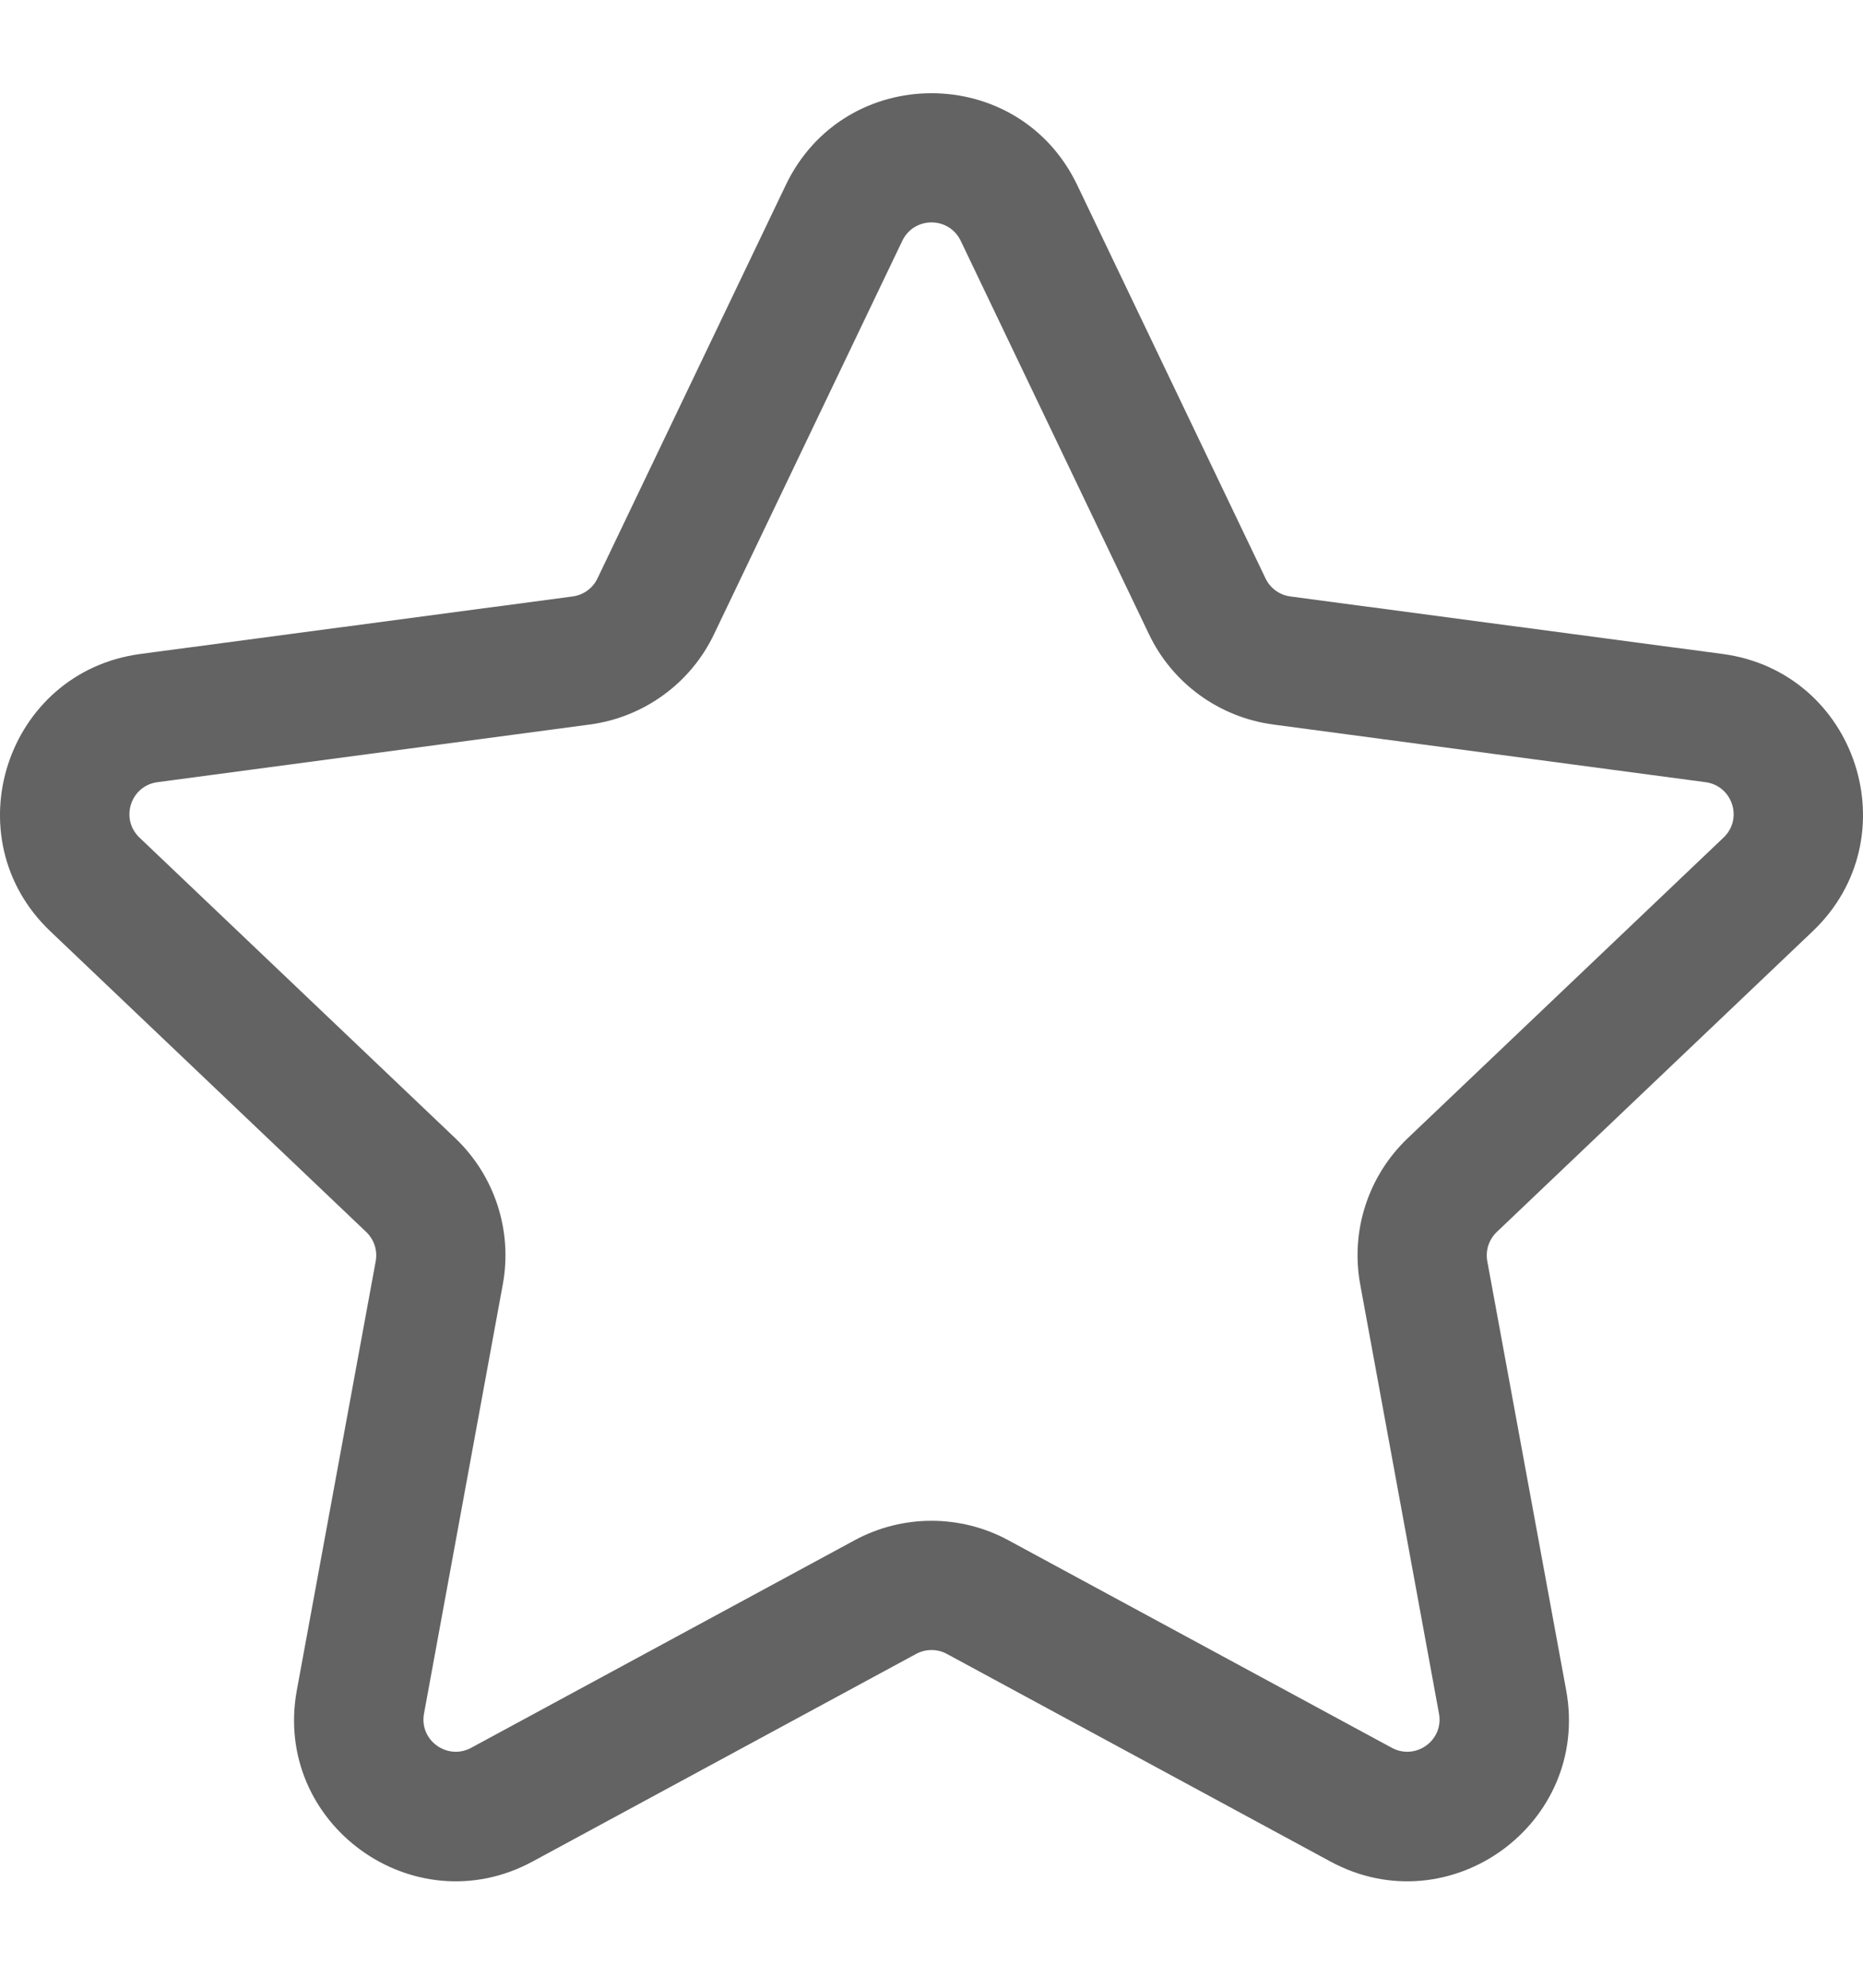
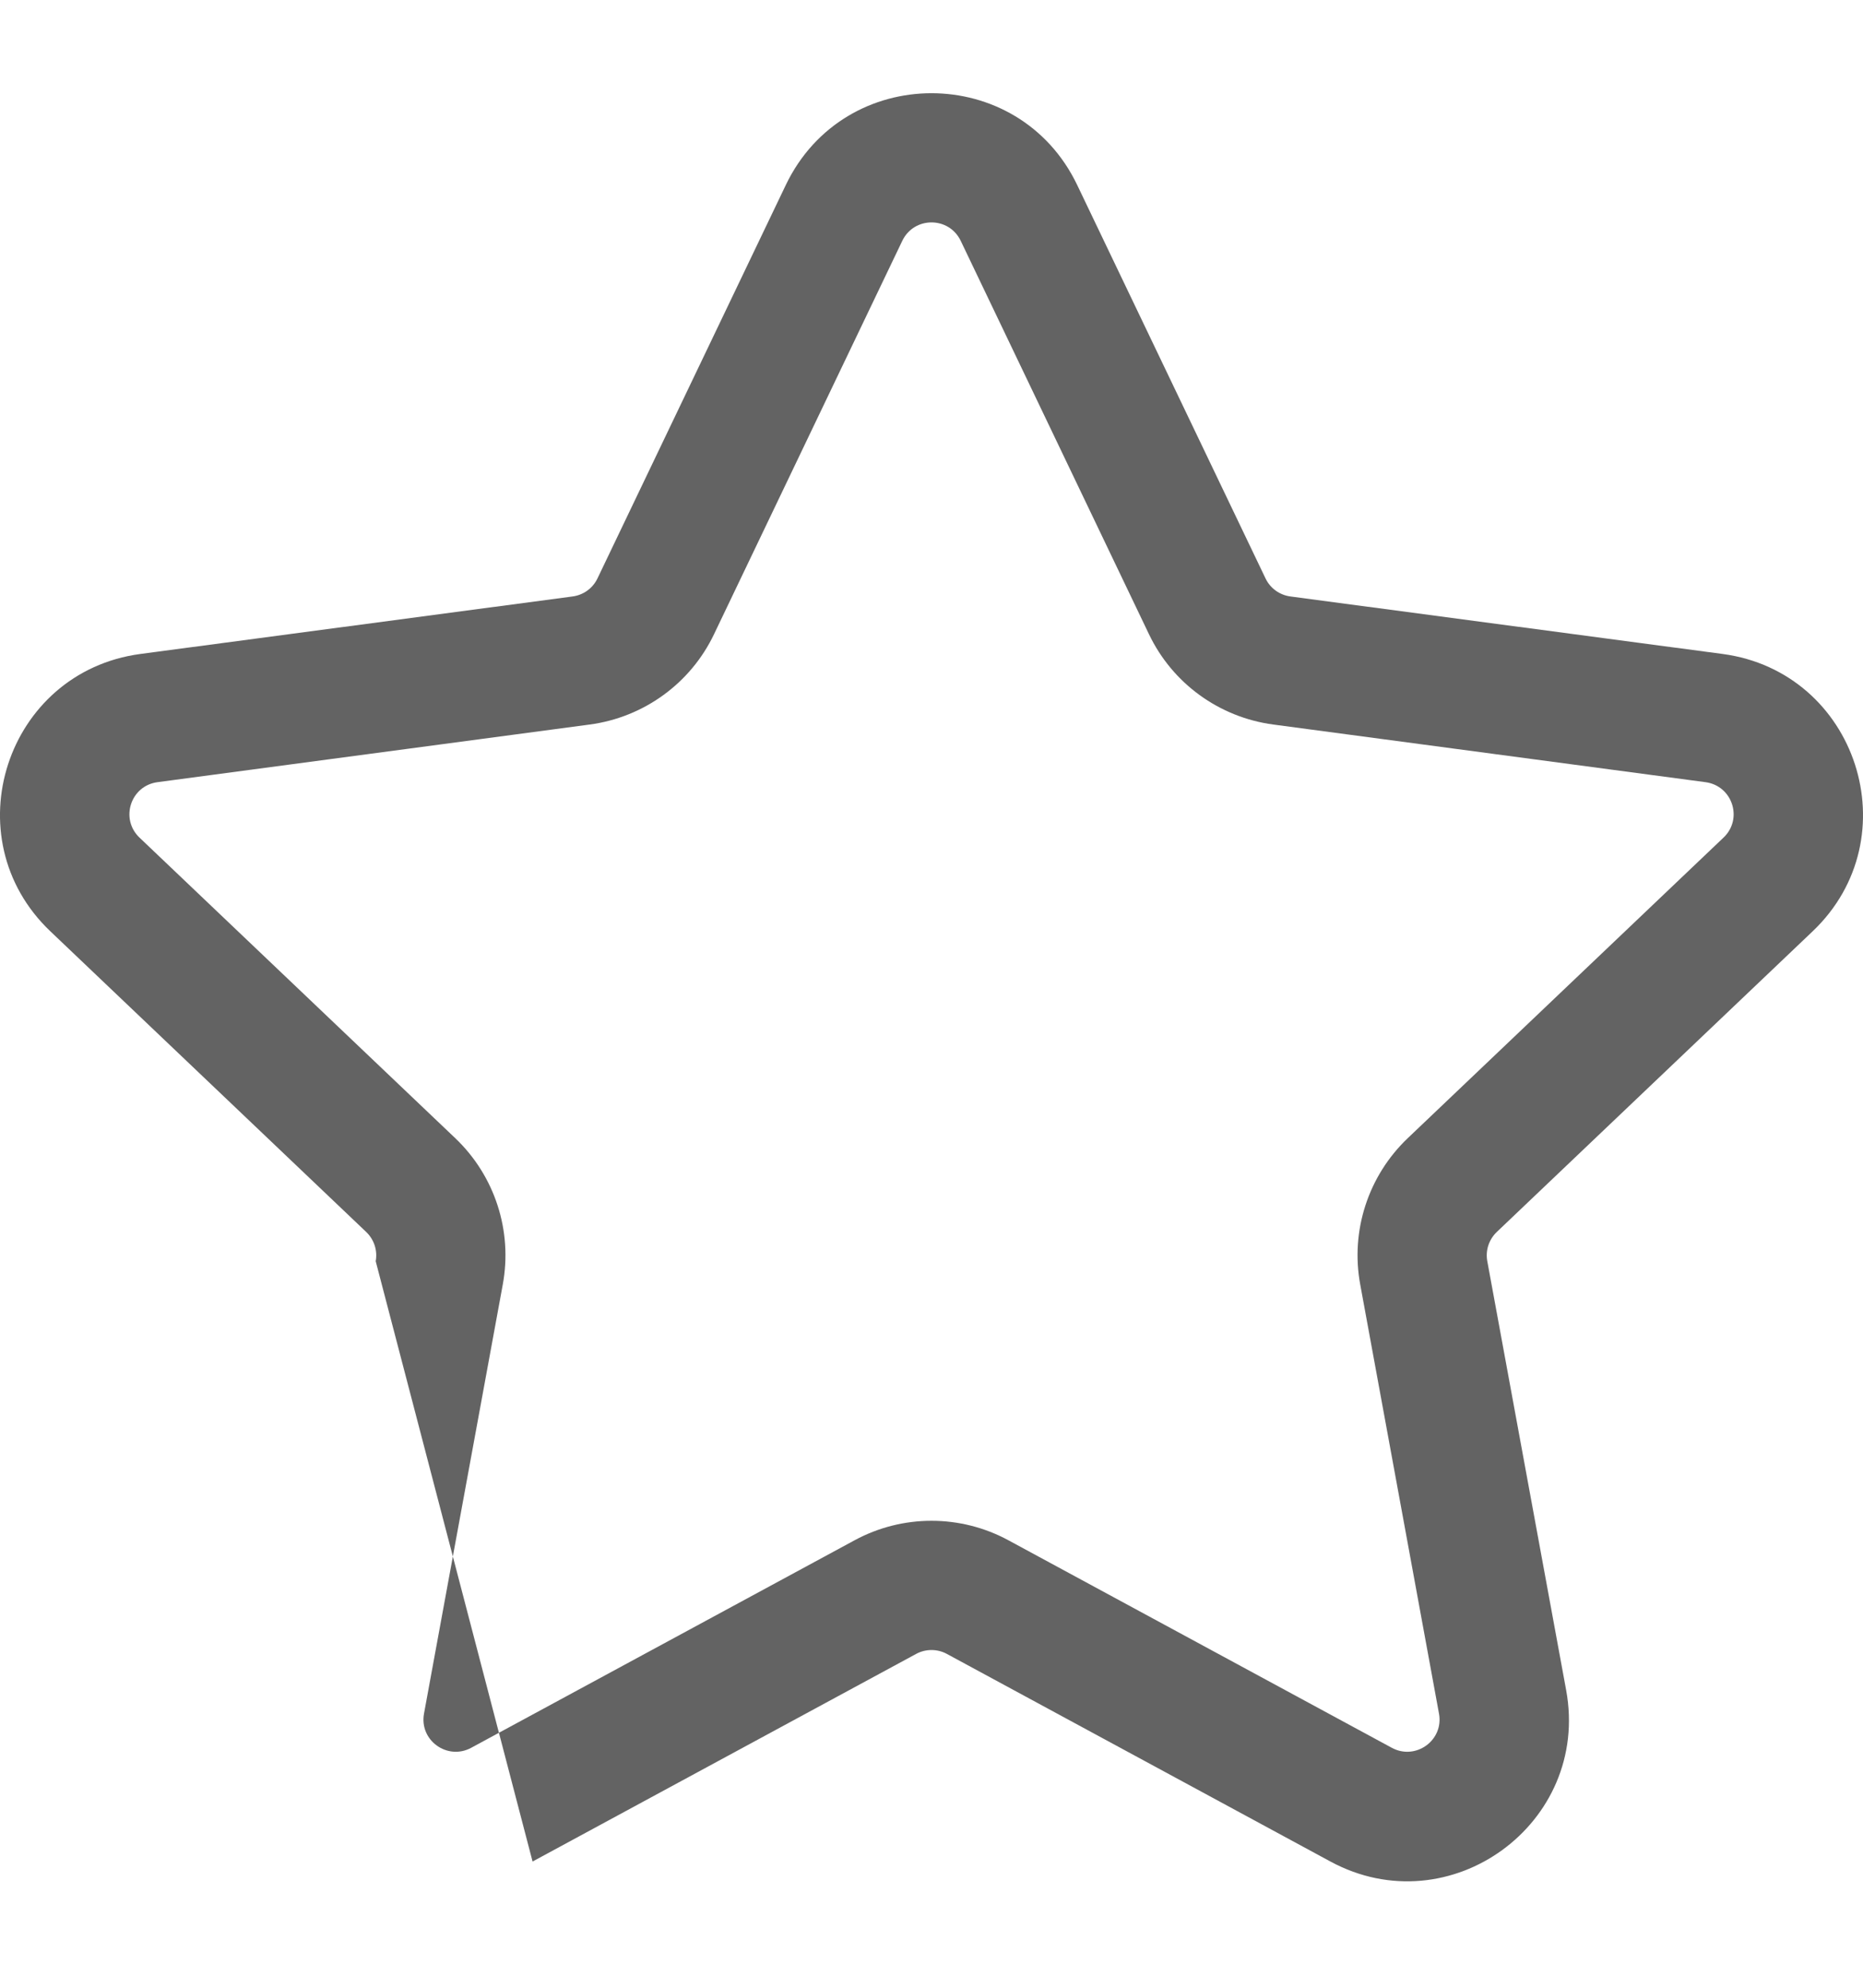
<svg xmlns="http://www.w3.org/2000/svg" width="15" height="16" viewBox="0 0 15 16" fill="none">
-   <path fill-rule="evenodd" clip-rule="evenodd" d="M6.327 1.489C6.799 0.504 8.201 0.504 8.673 1.489L10.189 4.655C10.227 4.735 10.302 4.789 10.389 4.801L13.87 5.264C14.952 5.409 15.386 6.743 14.595 7.496L12.052 9.916C11.988 9.977 11.959 10.065 11.975 10.152L12.61 13.605C12.807 14.679 11.672 15.503 10.712 14.984L7.624 13.313C7.547 13.271 7.453 13.271 7.376 13.313L4.288 14.984C3.328 15.503 2.193 14.679 2.39 13.605L3.025 10.152C3.041 10.065 3.012 9.977 2.948 9.916L0.405 7.496C-0.386 6.743 0.048 5.409 1.13 5.264L4.611 4.801C4.698 4.789 4.773 4.735 4.811 4.655L6.327 1.489ZM7.735 1.938C7.64 1.741 7.36 1.741 7.265 1.938L5.749 5.105C5.56 5.501 5.183 5.774 4.748 5.832L1.268 6.296C1.051 6.325 0.965 6.591 1.123 6.742L3.666 9.162C3.984 9.465 4.128 9.908 4.048 10.34L3.414 13.793C3.374 14.008 3.601 14.172 3.793 14.069L6.881 12.398C7.267 12.189 7.733 12.189 8.119 12.398L11.207 14.069C11.399 14.172 11.626 14.008 11.586 13.793L10.952 10.34C10.872 9.908 11.016 9.465 11.334 9.162L13.877 6.742C14.036 6.591 13.949 6.325 13.732 6.296L10.252 5.832C9.817 5.774 9.44 5.501 9.251 5.105L7.735 1.938Z" fill="#636363" />
+   <path fill-rule="evenodd" clip-rule="evenodd" d="M6.327 1.489C6.799 0.504 8.201 0.504 8.673 1.489L10.189 4.655C10.227 4.735 10.302 4.789 10.389 4.801L13.87 5.264C14.952 5.409 15.386 6.743 14.595 7.496L12.052 9.916C11.988 9.977 11.959 10.065 11.975 10.152L12.61 13.605C12.807 14.679 11.672 15.503 10.712 14.984L7.624 13.313C7.547 13.271 7.453 13.271 7.376 13.313L4.288 14.984L3.025 10.152C3.041 10.065 3.012 9.977 2.948 9.916L0.405 7.496C-0.386 6.743 0.048 5.409 1.13 5.264L4.611 4.801C4.698 4.789 4.773 4.735 4.811 4.655L6.327 1.489ZM7.735 1.938C7.64 1.741 7.36 1.741 7.265 1.938L5.749 5.105C5.56 5.501 5.183 5.774 4.748 5.832L1.268 6.296C1.051 6.325 0.965 6.591 1.123 6.742L3.666 9.162C3.984 9.465 4.128 9.908 4.048 10.34L3.414 13.793C3.374 14.008 3.601 14.172 3.793 14.069L6.881 12.398C7.267 12.189 7.733 12.189 8.119 12.398L11.207 14.069C11.399 14.172 11.626 14.008 11.586 13.793L10.952 10.34C10.872 9.908 11.016 9.465 11.334 9.162L13.877 6.742C14.036 6.591 13.949 6.325 13.732 6.296L10.252 5.832C9.817 5.774 9.44 5.501 9.251 5.105L7.735 1.938Z" fill="#636363" />
</svg>